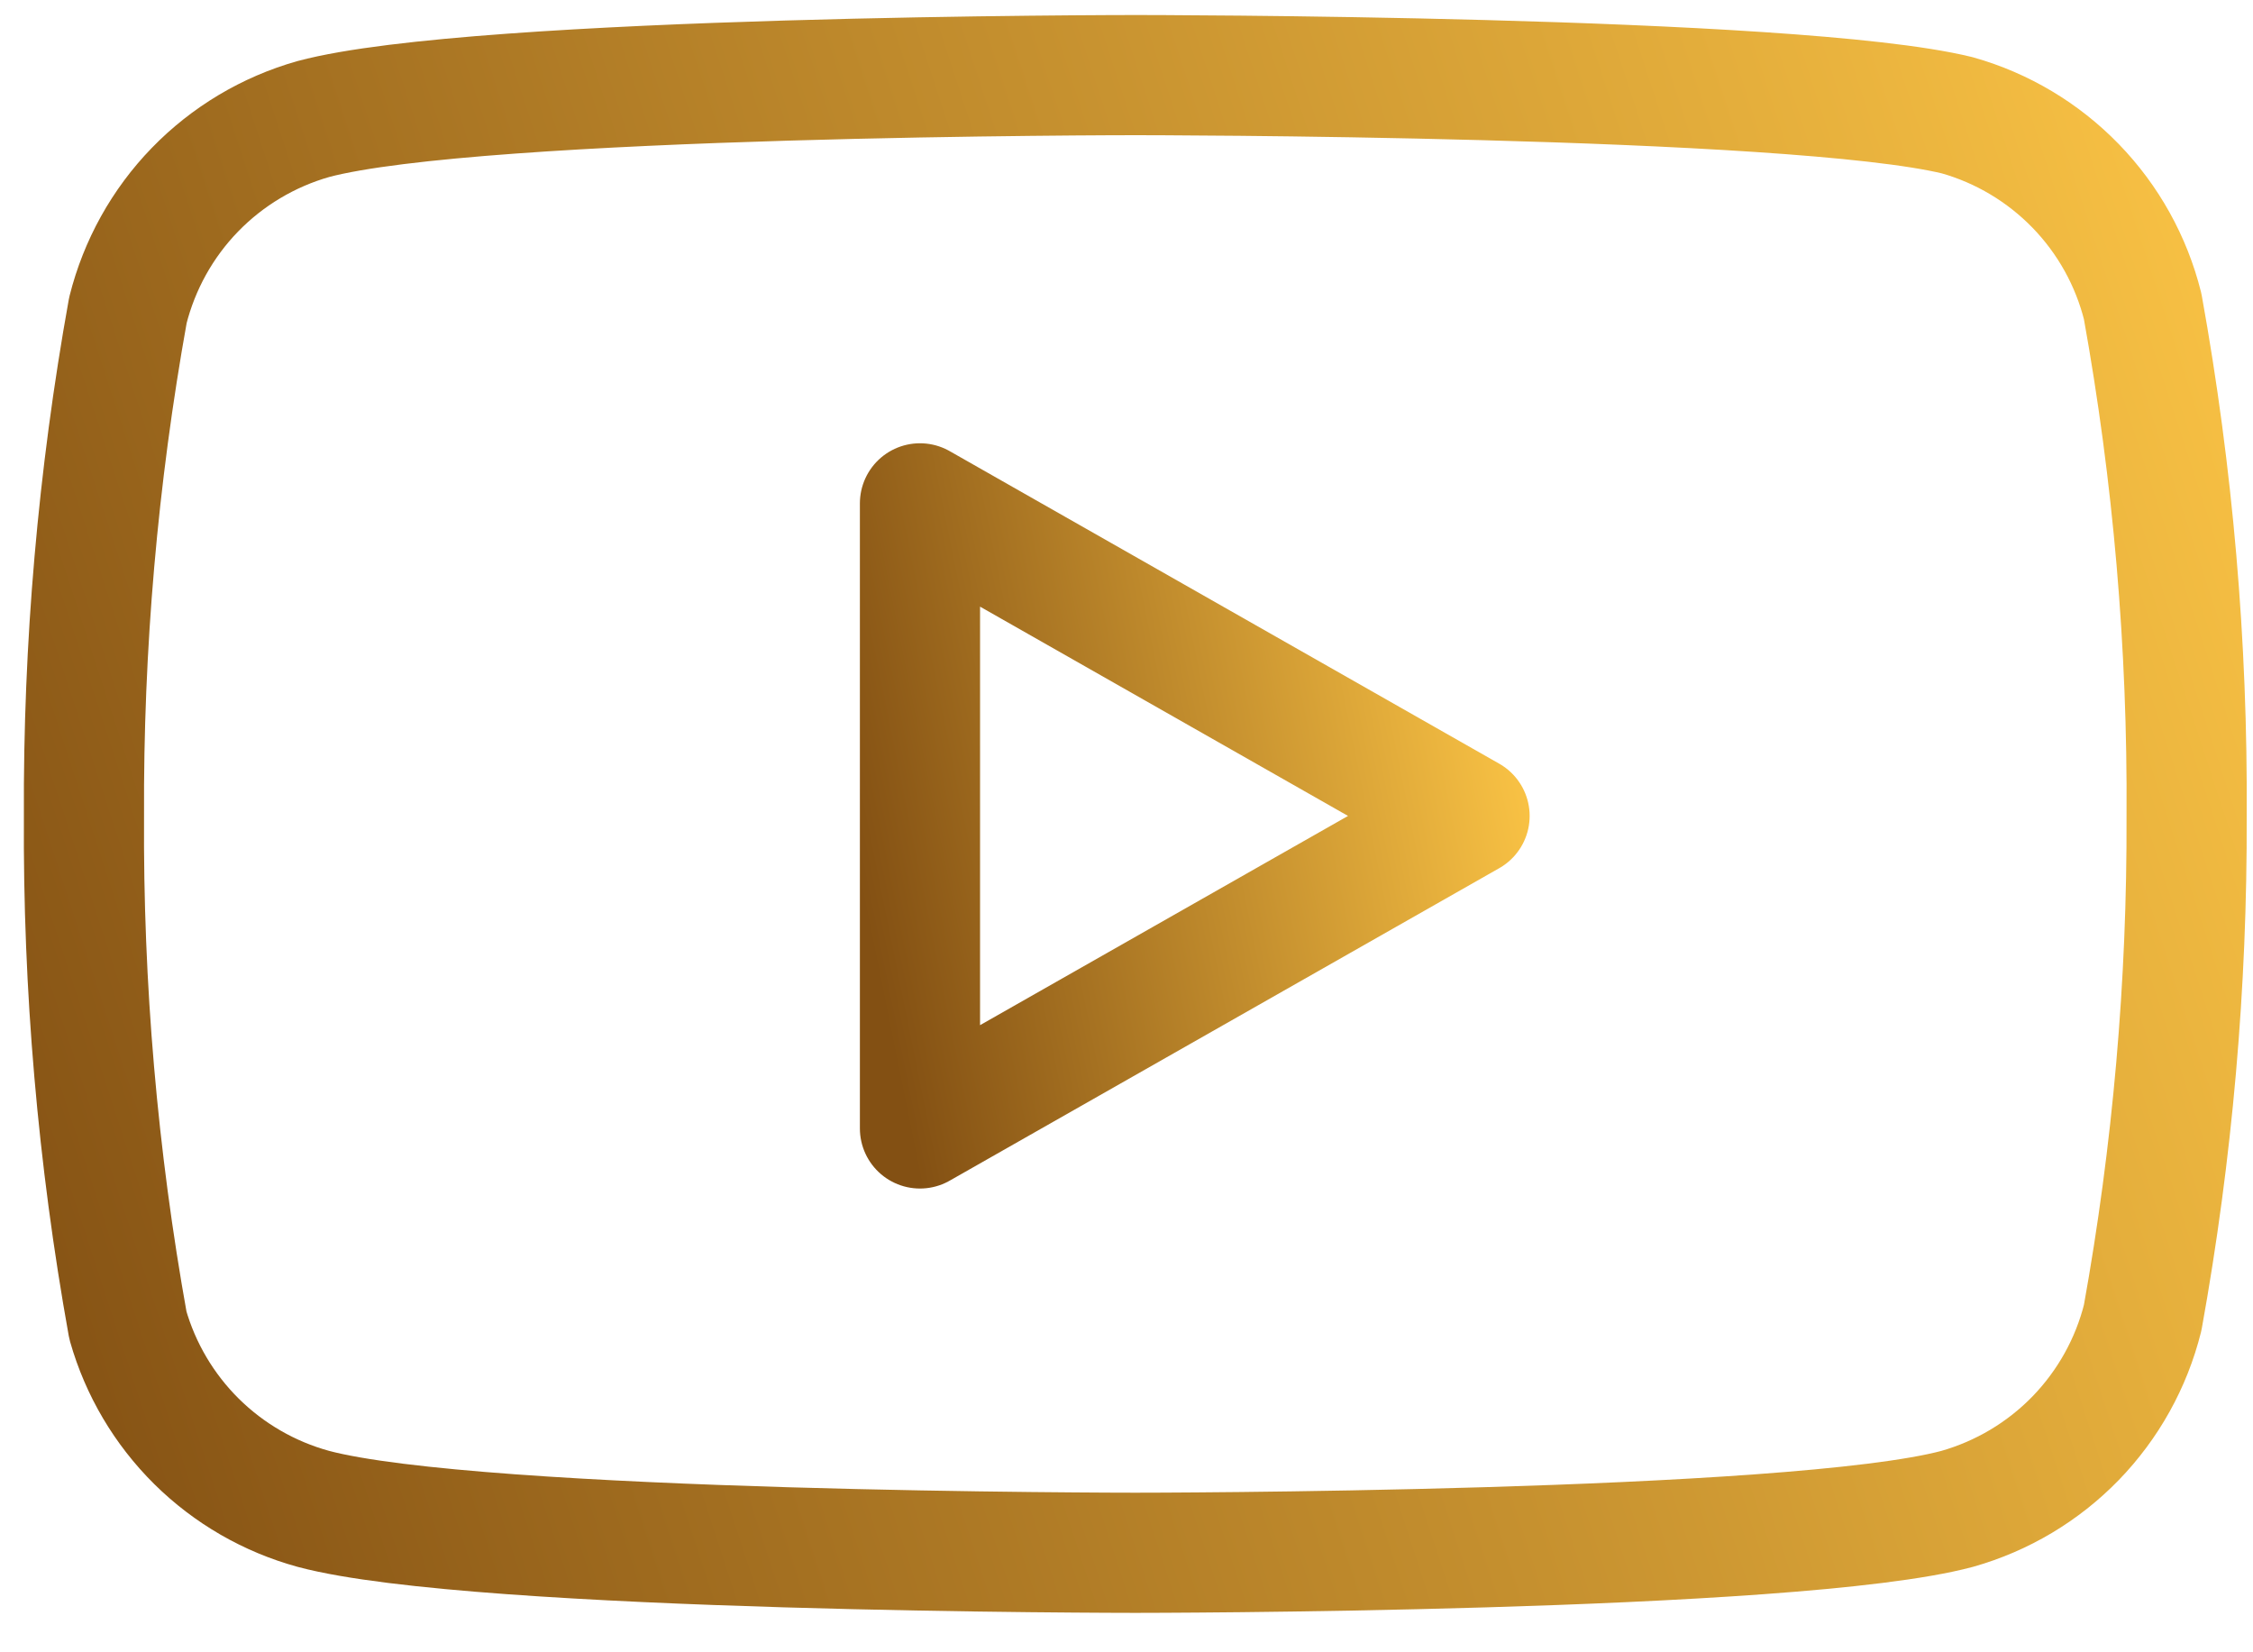
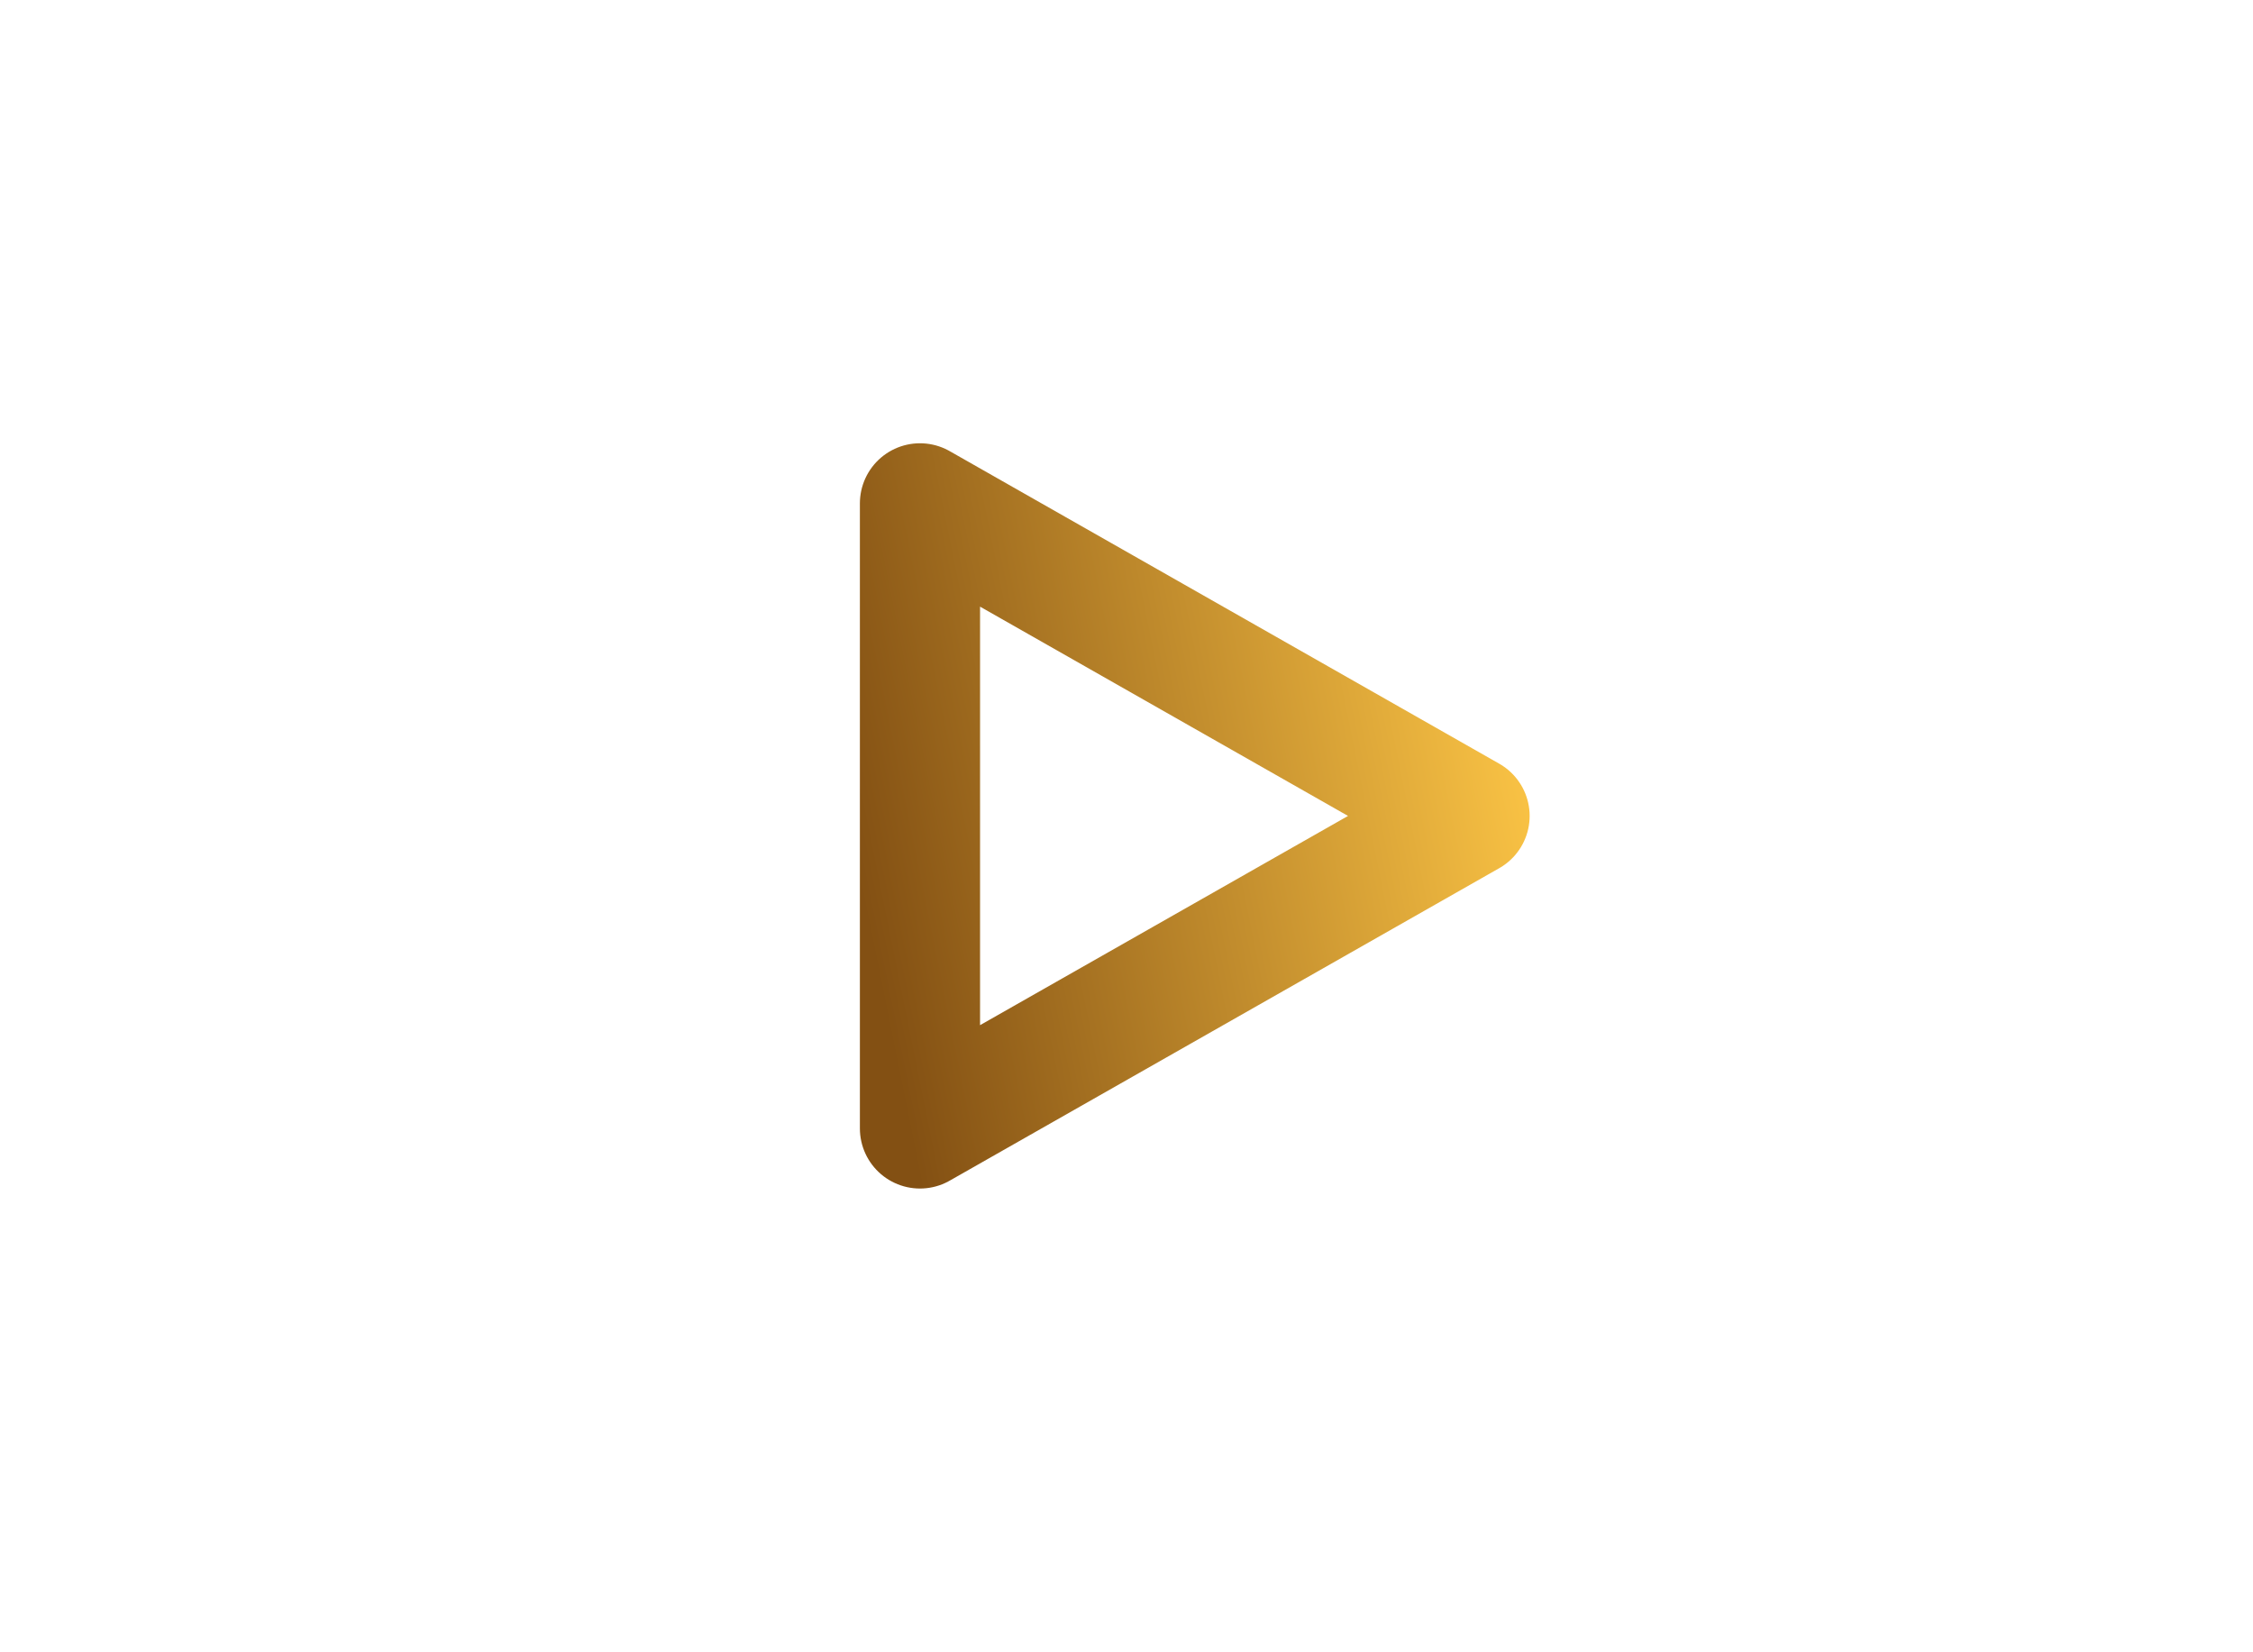
<svg xmlns="http://www.w3.org/2000/svg" width="30" height="22" viewBox="0 0 30 22" fill="none">
-   <path d="M28.531 4.08C28.38 3.476 28.072 2.922 27.639 2.476C27.205 2.029 26.661 1.704 26.062 1.535C23.873 1 15.117 1 15.117 1C15.117 1 6.361 1 4.172 1.585C3.573 1.755 3.029 2.08 2.596 2.526C2.162 2.973 1.855 3.527 1.703 4.131C1.303 6.352 1.107 8.606 1.118 10.863C1.104 13.137 1.3 15.408 1.703 17.646C1.87 18.232 2.185 18.764 2.617 19.192C3.05 19.62 3.585 19.929 4.172 20.09C6.361 20.675 15.117 20.675 15.117 20.675C15.117 20.675 23.873 20.675 26.062 20.09C26.661 19.92 27.205 19.596 27.639 19.149C28.072 18.702 28.38 18.149 28.531 17.545C28.929 15.34 29.125 13.103 29.116 10.863C29.131 8.589 28.935 6.318 28.531 4.08Z" stroke="url(#paint0_linear_641_165)" stroke-width="1.6" stroke-linecap="round" stroke-linejoin="round" />
  <path d="M12.25 15.025L19.568 10.864L12.25 6.702V15.025Z" stroke="url(#paint1_linear_641_165)" stroke-width="1.6" stroke-linecap="round" stroke-linejoin="round" />
  <defs>
    <linearGradient id="paint0_linear_641_165" x1="28.774" y1="-5.844" x2="-4.567" y2="5.046" gradientUnits="userSpaceOnUse">
      <stop stop-color="#FFC847" />
      <stop offset="1" stop-color="#835013" />
    </linearGradient>
    <linearGradient id="paint1_linear_641_165" x1="19.478" y1="3.807" x2="10.212" y2="5.677" gradientUnits="userSpaceOnUse">
      <stop stop-color="#FFC847" />
      <stop offset="1" stop-color="#835013" />
    </linearGradient>
  </defs>
</svg>